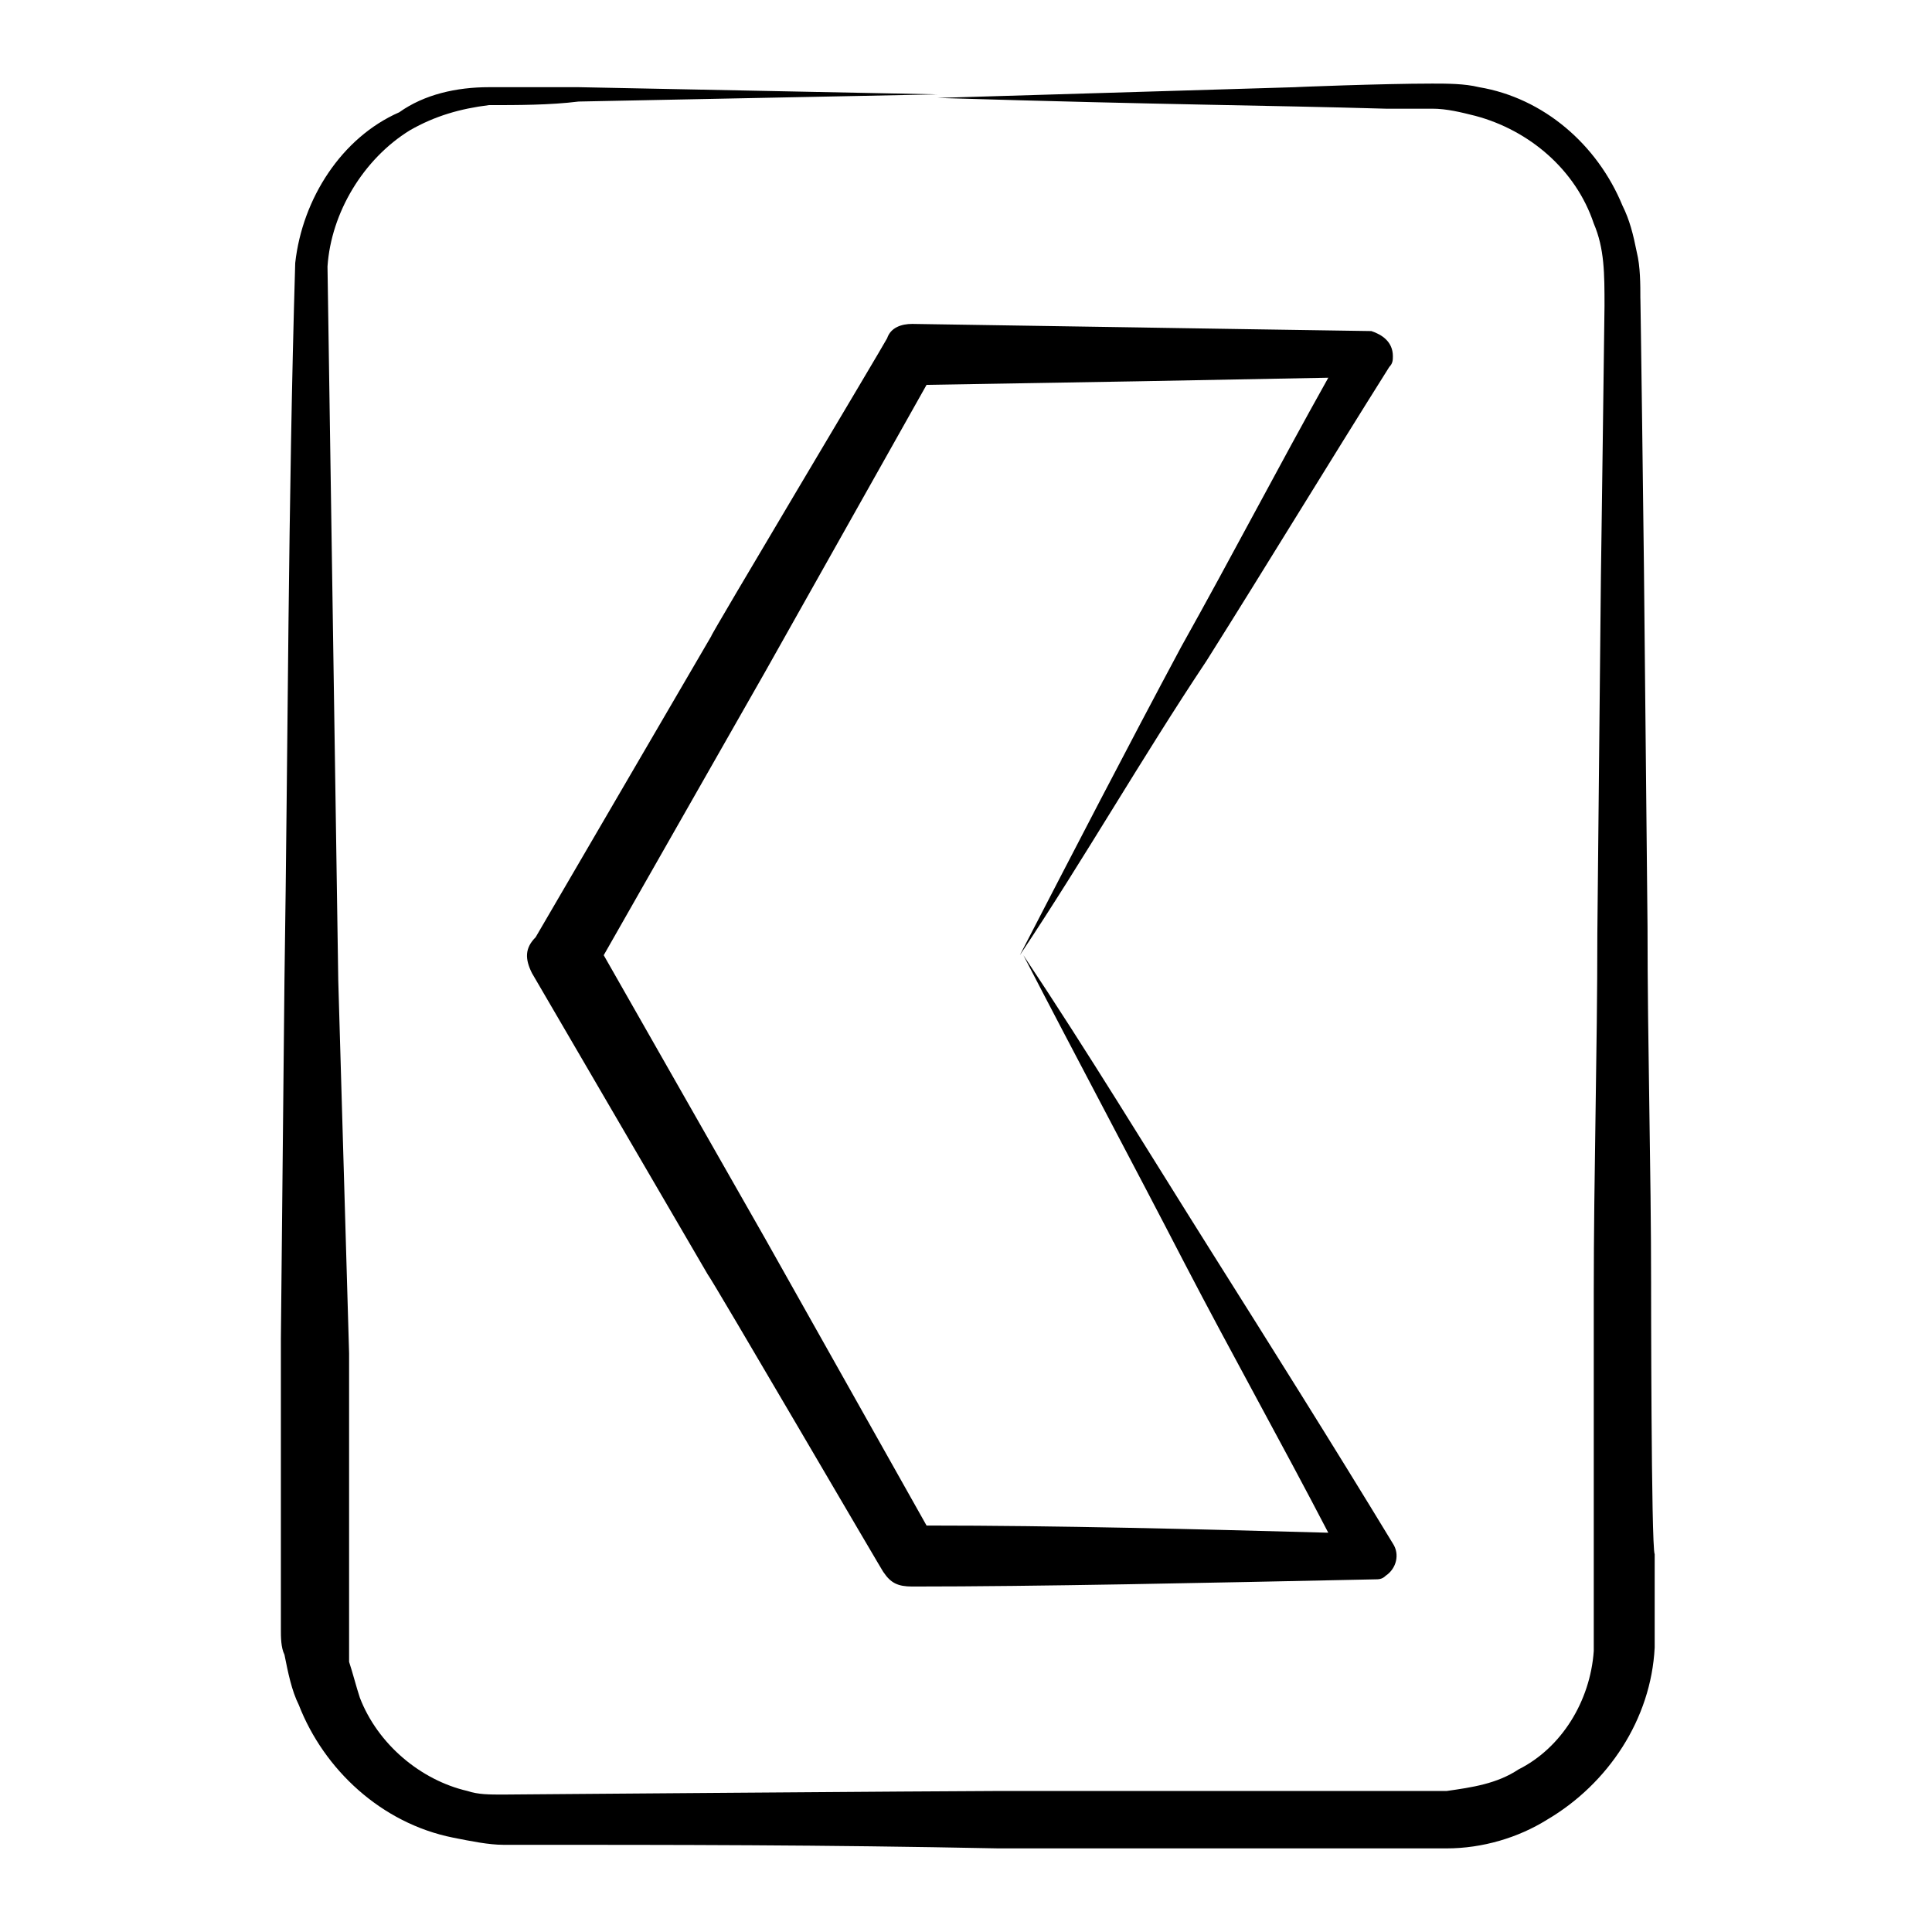
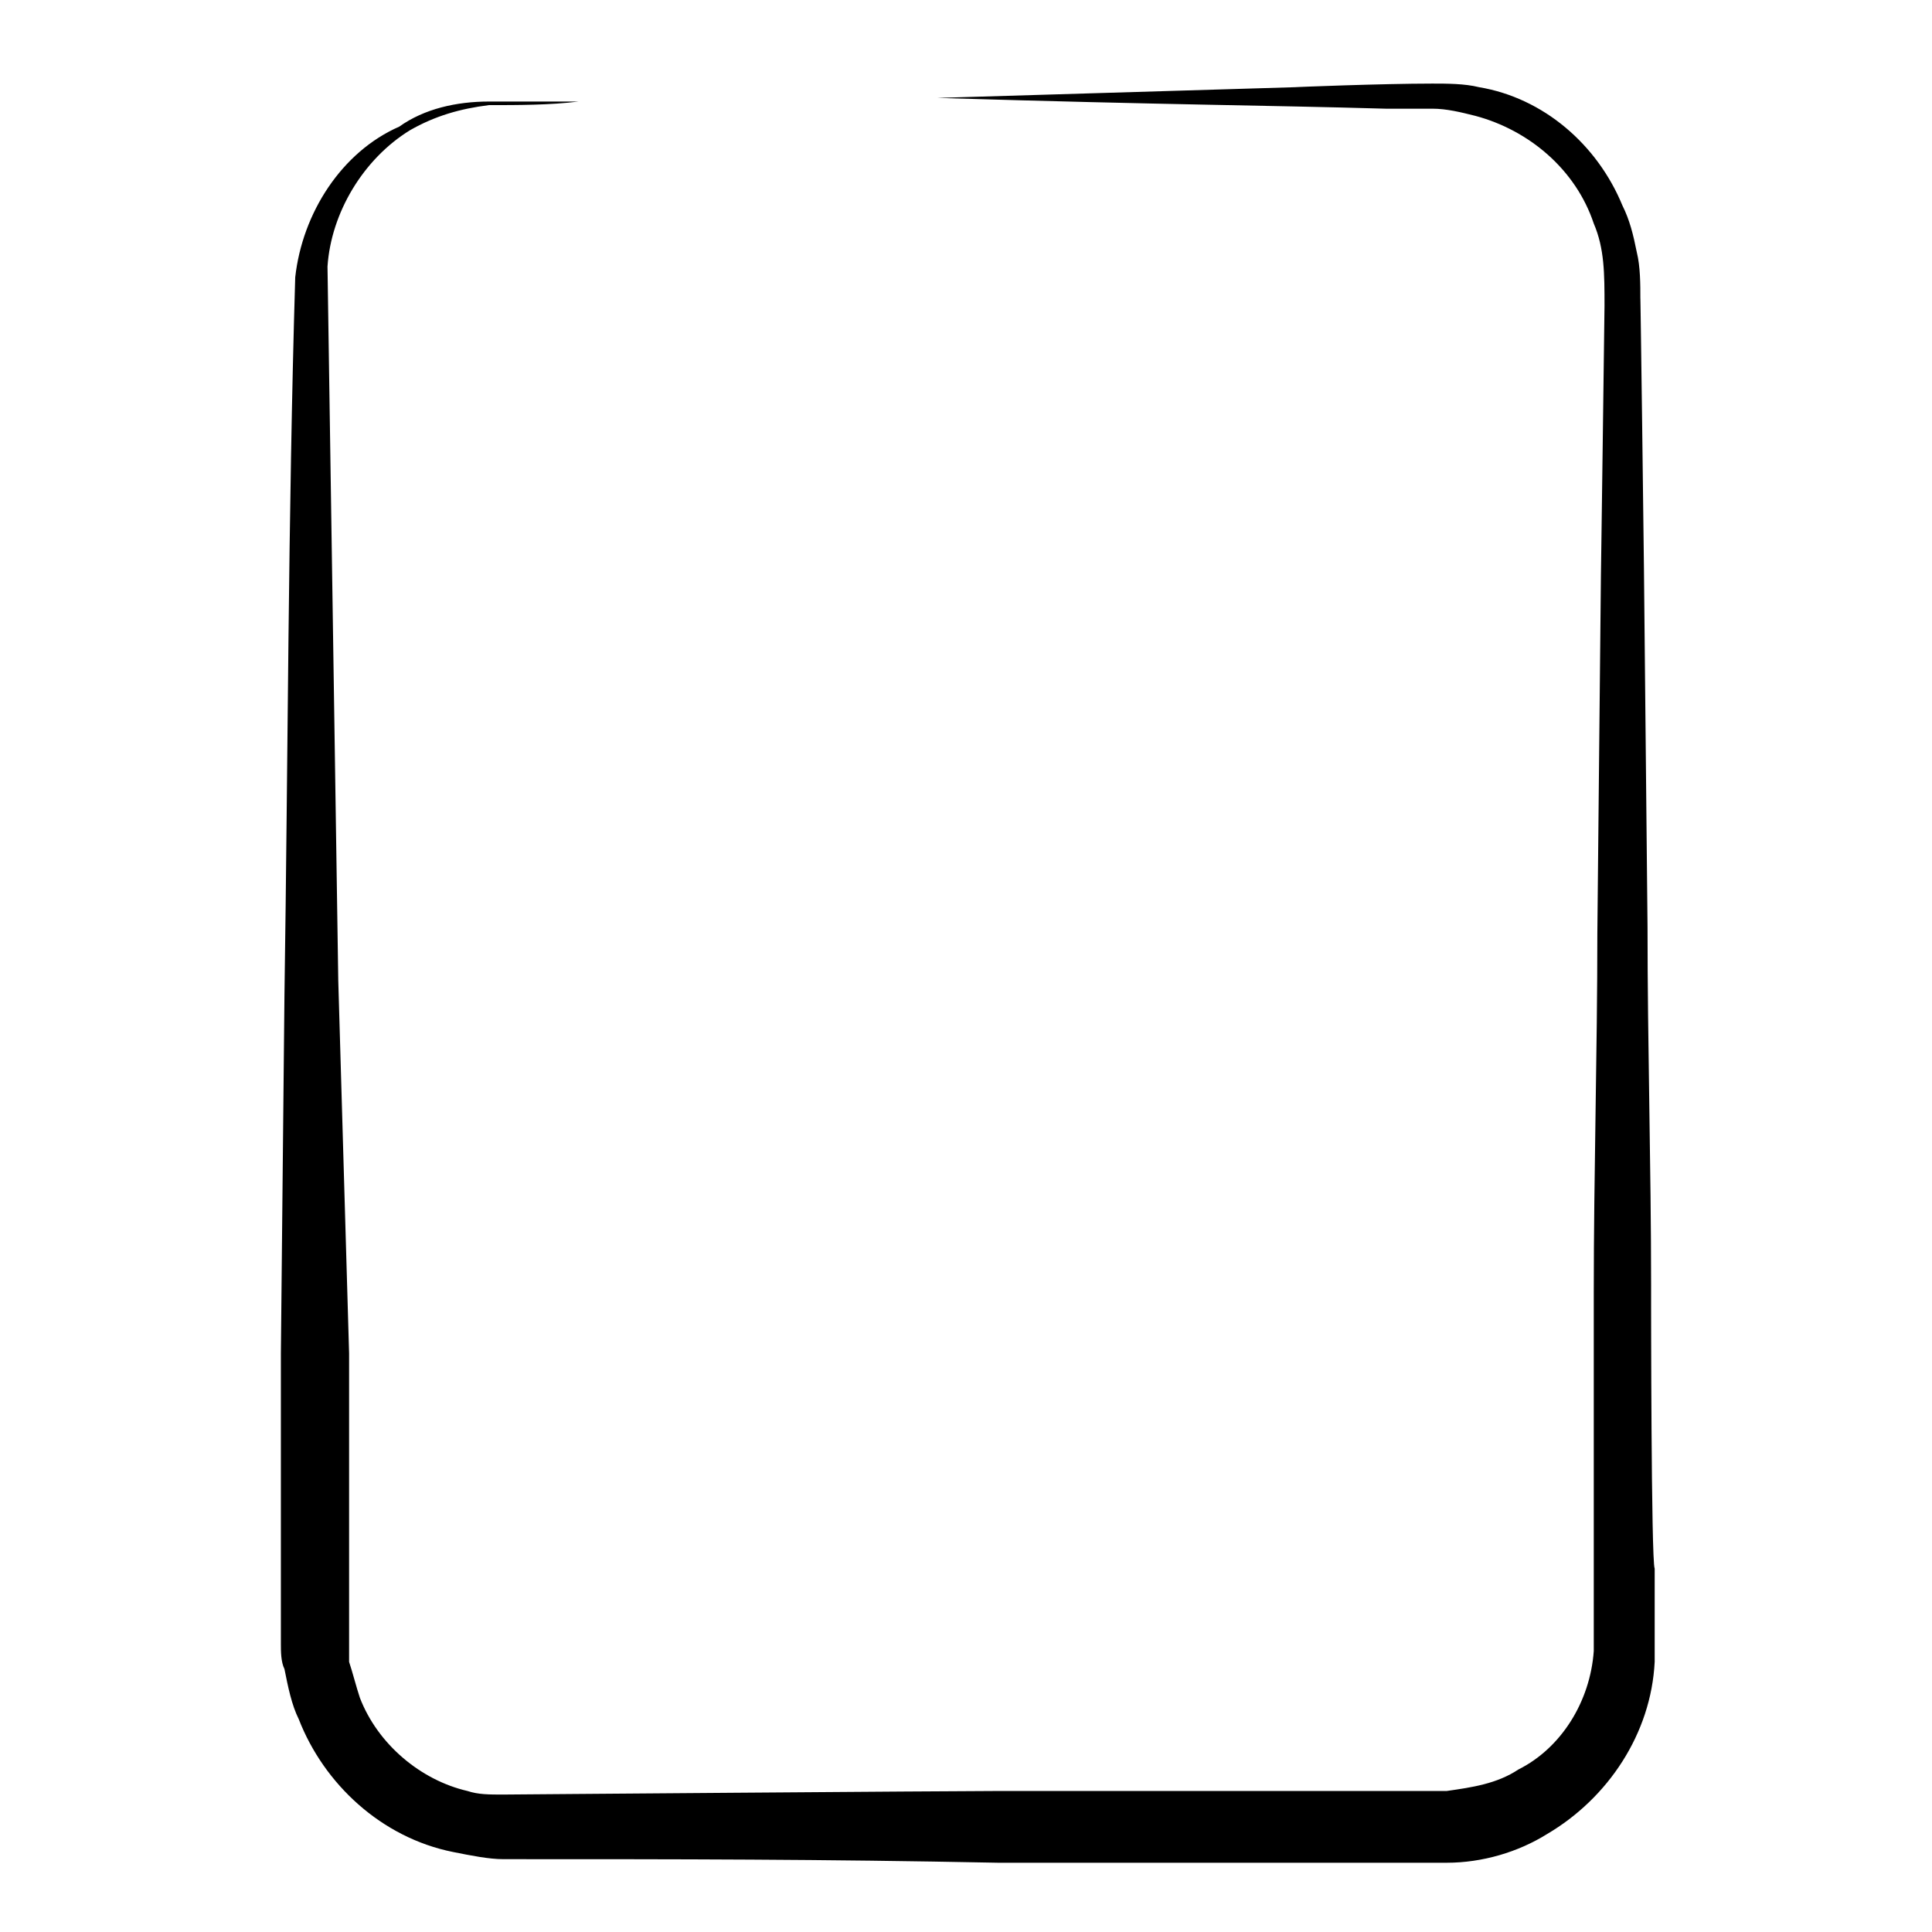
<svg xmlns="http://www.w3.org/2000/svg" fill="#000000" width="800px" height="800px" version="1.1" viewBox="144 144 512 512">
  <g>
-     <path d="m581.56 484.6c0-31.371-0.949-63.688-0.949-95.059l-0.949-95.059c0-2.852-0.949-75.098-0.949-71.293 0-3.801 0-8.555-0.949-12.359-0.949-4.754-1.902-8.555-3.801-12.359-6.652-16.16-20.914-28.516-38.023-31.371-3.801-0.949-8.555-0.949-12.359-0.949-13.309 0-37.074 0.949-36.121 0.949-31.371 0.949-63.688 1.902-95.059 2.852 63.688 1.902 85.551 1.902 118.82 2.852h12.359c3.801 0 7.606 0.949 11.406 1.902 14.258 3.801 26.617 14.258 31.371 28.516 2.852 6.652 2.852 13.309 2.852 21.863 0 1.902-0.949 72.246-0.949 71.293l-0.949 95.059c0 31.371-0.949 63.688-0.949 95.059v71.293 12.359 11.406c-0.949 13.309-8.555 25.664-19.961 31.371-5.703 3.801-12.359 4.754-19.012 5.703h-23.766-95.059c-11.406 0-132.13 0.949-131.18 0.949-3.801 0-6.652 0-9.504-0.949-12.359-2.852-23.766-12.359-28.516-24.715-0.949-2.852-1.902-6.652-2.852-9.504v-4.754-5.703-71.293l-2.871-98.859-2.852-189.17c0.949-14.258 9.504-28.516 21.863-36.121 6.652-3.801 13.309-5.703 20.914-6.652 7.606 0 16.16 0 23.766-0.949l95.059-1.902-95.059-1.902h-23.766c-8.555 0-17.109 1.902-23.766 6.652-15.207 6.656-25.664 22.816-27.566 39.926-1.902 63.688-1.902 127.38-2.852 190.12l-0.949 95.059v71.293 5.703c0 1.902 0 4.754 0.949 6.652 0.949 4.754 1.902 9.504 3.801 13.309 6.652 17.109 21.863 31.371 40.875 35.172 4.754 0.949 9.504 1.902 13.309 1.902 47.527 0 83.652 0 131.18 0.949h95.059 23.766c9.504 0 19.012-2.852 26.617-7.606 16.16-9.504 27.566-26.617 28.516-45.629v-12.359-12.359c-0.949-1.895-0.949-72.238-0.949-71.285z" />
-     <path d="m284.98 401.9 46.578 79.848c0.949 0.949 47.527 80.801 46.578 78.898 1.902 2.852 3.801 3.801 7.606 3.801 33.27 0 76.996-0.949 122.62-1.902 0.949 0 1.902 0 2.852-0.949 2.852-1.902 3.801-5.703 1.902-8.555-16.16-26.617-32.32-52.281-48.48-77.949-16.16-25.664-32.32-52.281-49.43-77.949 14.258 27.566 28.516 54.184 42.777 81.75 12.359 23.766 25.664 47.527 38.023 71.293-35.172-0.949-71.293-1.902-106.46-1.902l-42.777-76.047-42.777-75.098 42.777-75.098 42.777-76.047 56.086-0.949 50.383-0.949c-13.309 23.766-25.664 47.527-38.973 71.293-14.258 26.617-28.516 54.184-42.777 81.75 17.109-25.664 32.32-52.281 49.43-77.949 16.16-25.664 32.32-52.281 48.48-77.949 0.949-0.949 0.949-1.902 0.949-2.852 0-3.801-2.852-5.703-5.703-6.652-0.949 0-61.789-0.949-60.836-0.949l-60.836-0.949c-2.852 0-5.703 0.949-6.652 3.801-0.949 1.902-47.527 79.848-46.578 78.898l-46.578 79.848c-2.859 2.863-2.859 5.715-0.961 9.516z" />
+     <path d="m581.56 484.6c0-31.371-0.949-63.688-0.949-95.059l-0.949-95.059c0-2.852-0.949-75.098-0.949-71.293 0-3.801 0-8.555-0.949-12.359-0.949-4.754-1.902-8.555-3.801-12.359-6.652-16.16-20.914-28.516-38.023-31.371-3.801-0.949-8.555-0.949-12.359-0.949-13.309 0-37.074 0.949-36.121 0.949-31.371 0.949-63.688 1.902-95.059 2.852 63.688 1.902 85.551 1.902 118.82 2.852h12.359c3.801 0 7.606 0.949 11.406 1.902 14.258 3.801 26.617 14.258 31.371 28.516 2.852 6.652 2.852 13.309 2.852 21.863 0 1.902-0.949 72.246-0.949 71.293l-0.949 95.059c0 31.371-0.949 63.688-0.949 95.059v71.293 12.359 11.406c-0.949 13.309-8.555 25.664-19.961 31.371-5.703 3.801-12.359 4.754-19.012 5.703h-23.766-95.059c-11.406 0-132.13 0.949-131.18 0.949-3.801 0-6.652 0-9.504-0.949-12.359-2.852-23.766-12.359-28.516-24.715-0.949-2.852-1.902-6.652-2.852-9.504v-4.754-5.703-71.293l-2.871-98.859-2.852-189.17c0.949-14.258 9.504-28.516 21.863-36.121 6.652-3.801 13.309-5.703 20.914-6.652 7.606 0 16.16 0 23.766-0.949h-23.766c-8.555 0-17.109 1.902-23.766 6.652-15.207 6.656-25.664 22.816-27.566 39.926-1.902 63.688-1.902 127.38-2.852 190.12l-0.949 95.059v71.293 5.703c0 1.902 0 4.754 0.949 6.652 0.949 4.754 1.902 9.504 3.801 13.309 6.652 17.109 21.863 31.371 40.875 35.172 4.754 0.949 9.504 1.902 13.309 1.902 47.527 0 83.652 0 131.18 0.949h95.059 23.766c9.504 0 19.012-2.852 26.617-7.606 16.16-9.504 27.566-26.617 28.516-45.629v-12.359-12.359c-0.949-1.895-0.949-72.238-0.949-71.285z" />
  </g>
</svg>